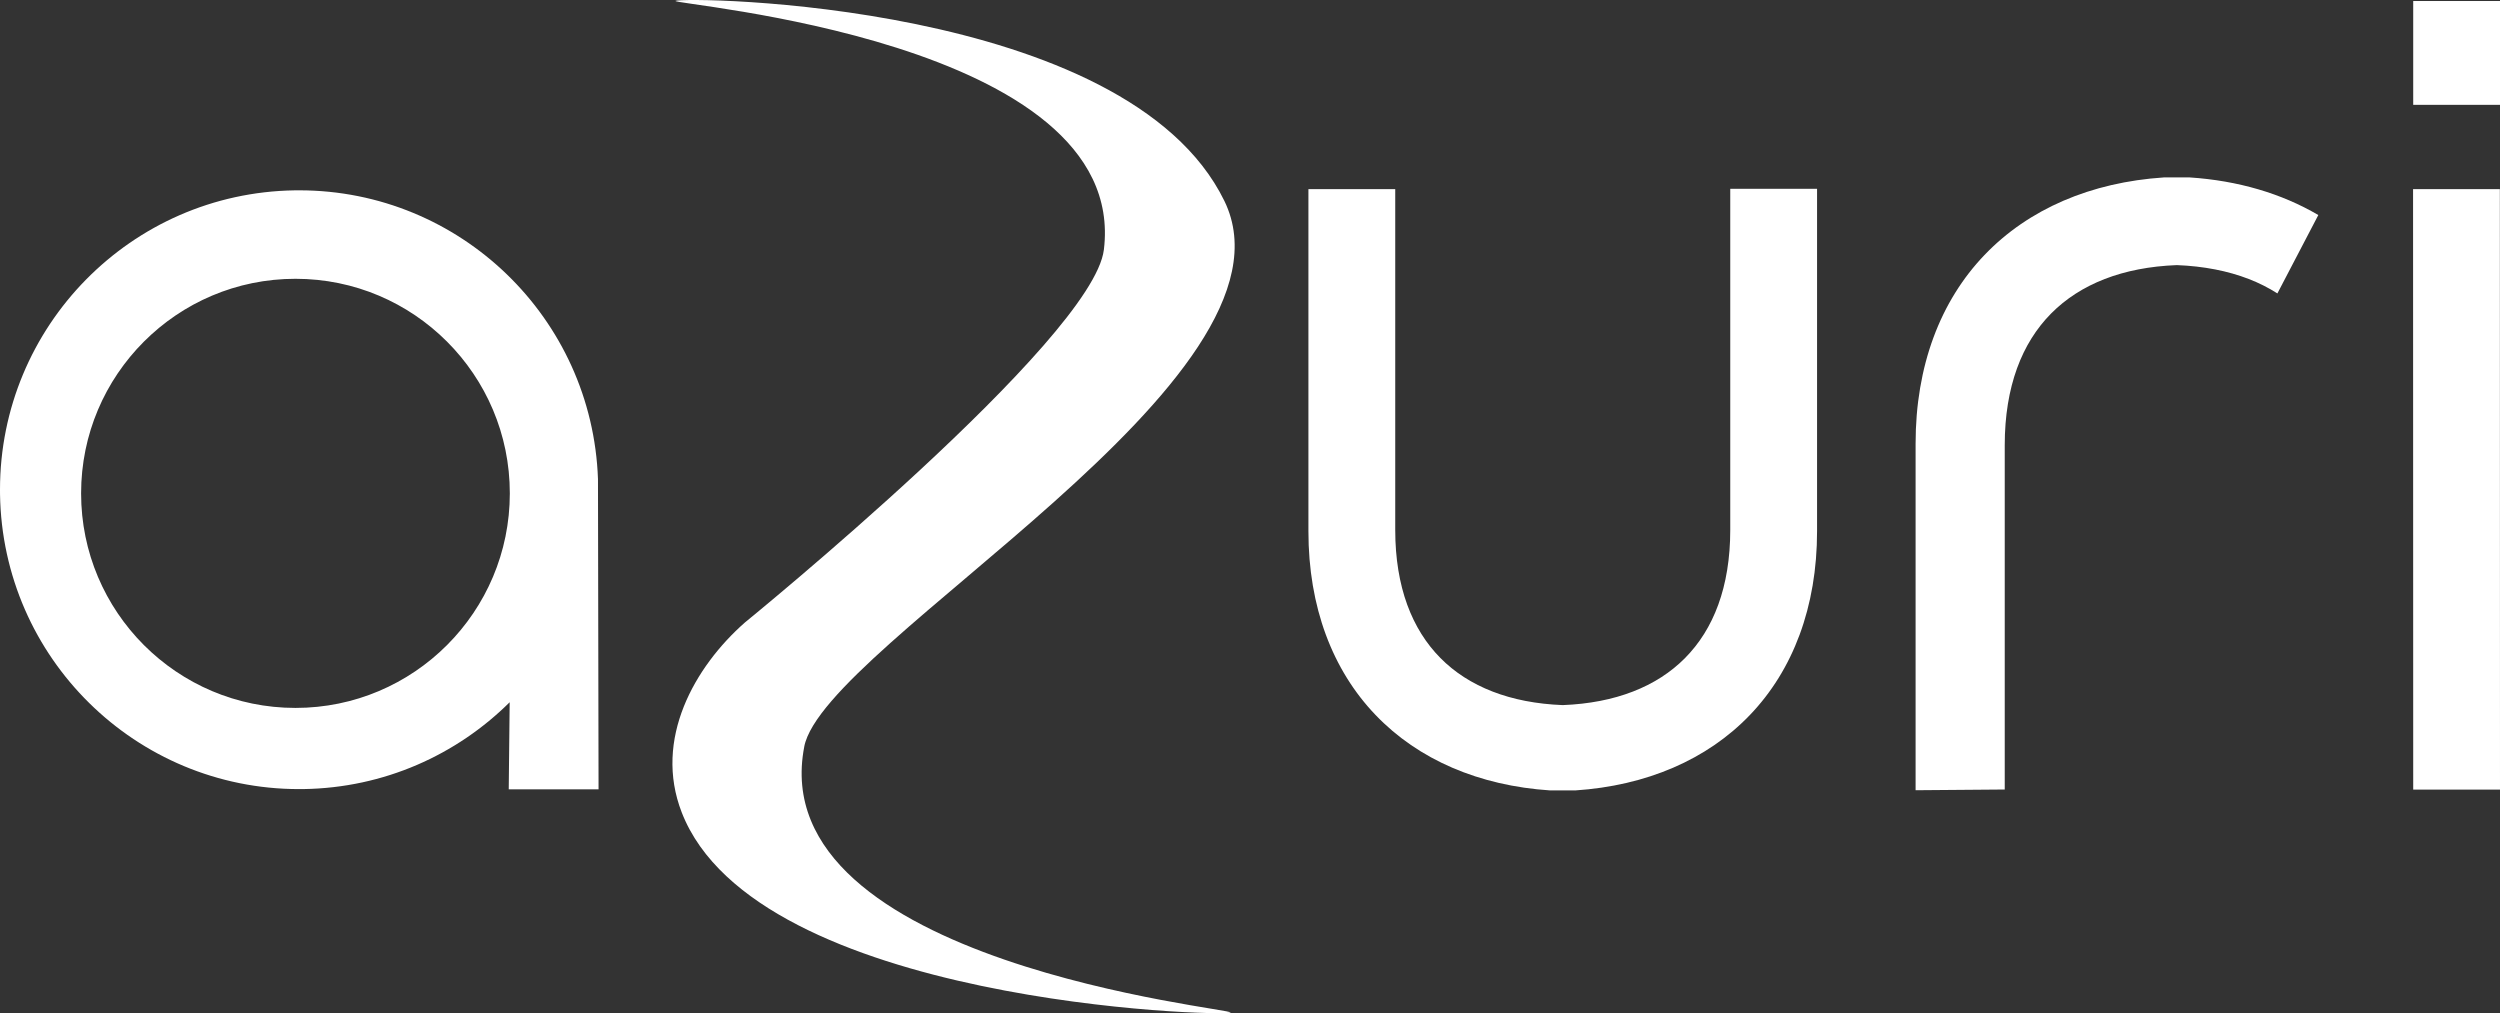
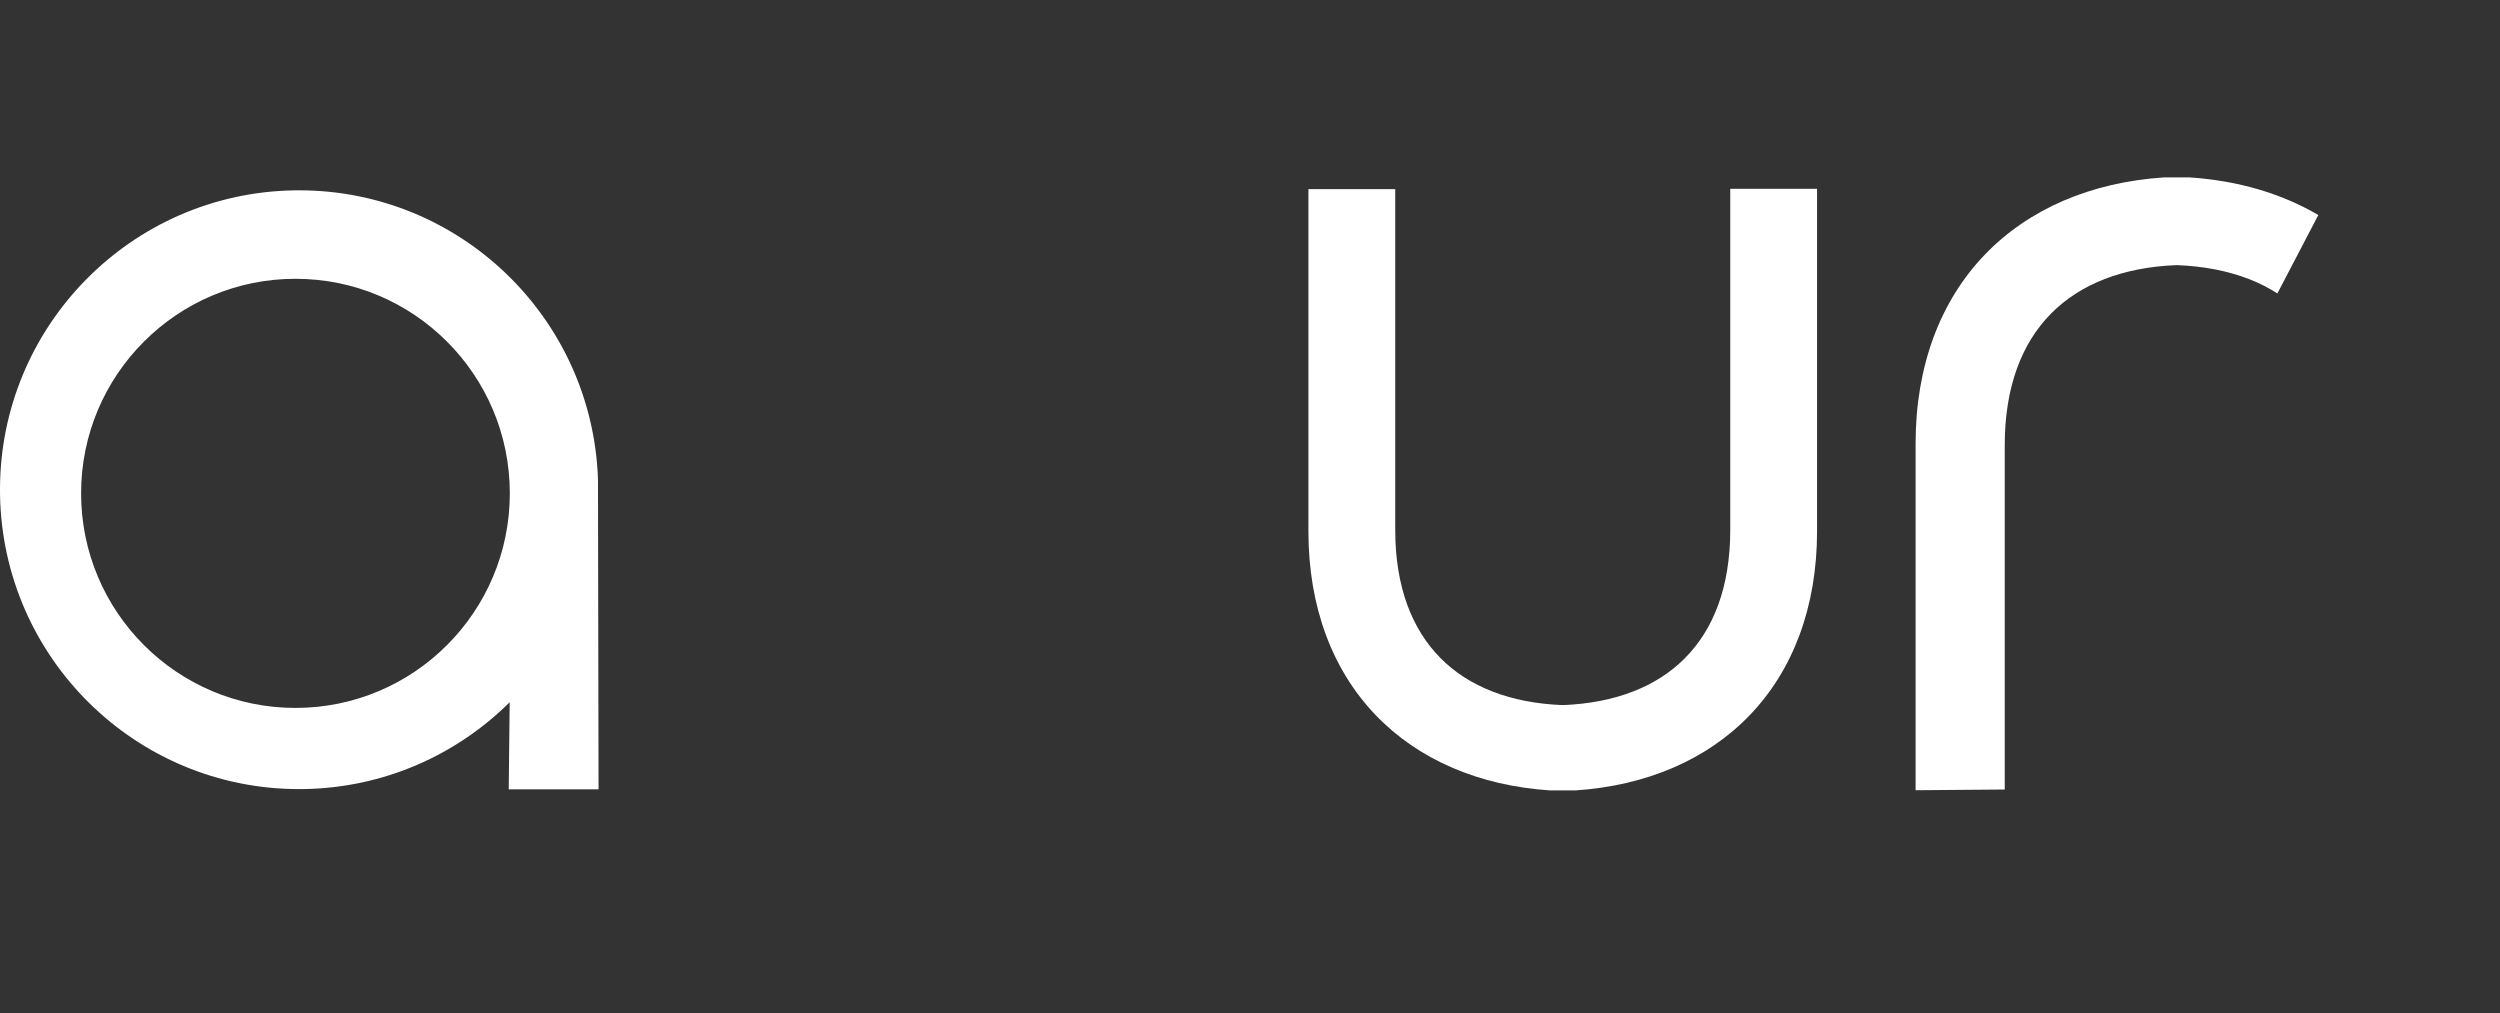
<svg xmlns="http://www.w3.org/2000/svg" id="Layer_1" data-name="Layer 1" viewBox="0 0 1038.75 420.98">
  <rect x="0" y="0" width="1038.75" height="420.98" fill="#333333" stroke="none" />
  <defs>
    <style> .cls-1 { fill: #fff; } </style>
  </defs>
-   <polygon class="cls-1" points="1038.75 .42 1002.69 .42 1002.69 5.17 1002.69 43.56 1038.75 43.56 1038.75 .42" />
-   <polygon class="cls-1" points="1038.69 78.59 1002.63 78.59 1002.63 83.33 1002.69 328.07 1038.75 328.07 1038.69 78.59" />
  <path class="cls-1" d="M718.92,78.44v141.75c0,11.88-1.76,22.21-4.97,31.04-3.21,8.83-7.87,16.17-13.79,22.16-5.92,5.98-13.15,10.65-21.68,13.95-8.48,3.29-18.24,5.21-29.16,5.63-10.92-.42-20.68-2.34-29.16-5.63-8.53-3.31-15.77-7.97-21.68-13.95-5.92-5.99-10.57-13.33-13.79-22.16-3.21-8.83-4.97-19.16-4.97-31.04V78.58h-36.07v142.11c-.02,31.56,10.04,57.76,27.88,76.37,17.83,18.64,43.12,29.42,72.56,31.36h.07s.13,0,.13,0h.09s9.88,0,9.88,0h.15s.06,0,.06,0h.07c29.44-1.95,54.74-12.73,72.57-31.36,17.84-18.61,27.89-44.81,27.88-76.36V78.44h-36.07Z" />
  <path class="cls-1" d="M248.7,327.97l-.24-128.92c-2.36-66.85-57.21-119.97-124.14-119.97-.63,0-1.26,0-1.89.01C54.42,80.11,0,135.6,0,203.44c0,.63,0,1.26.01,1.89,1.02,68.06,56.45,122.54,124.24,122.54.63,0,1.26,0,1.88-.01,33.46-.5,63.63-14.22,85.64-36.08l-.39,36.2h37.31ZM211.83,204.99c0,24.63-9.96,46.89-26.09,63.04-16.13,16.14-38.37,26.11-62.97,26.11-24.61,0-46.84-9.97-62.98-26.11-16.12-16.15-26.09-38.41-26.09-63.04,0-24.64,9.96-46.89,26.09-63.04,16.13-16.14,38.37-26.11,62.98-26.11,24.61,0,46.84,9.97,62.97,26.11,16.13,16.15,26.09,38.4,26.09,63.04" />
  <path class="cls-1" d="M946.26,121.91c5.54-10.57,11.69-22.32,17-32.56-15.29-8.98-33.42-14.31-53.43-15.63h-.07s-.13,0-.13,0h-.09s-10.15,0-10.15,0h-.16s-.07,0-.07,0h-.07c-30.24,2-56.21,13.08-74.53,32.23-18.32,19.12-28.65,46.05-28.63,78.47v143.92l37.04-.3v-143.09c0-12.2,1.81-22.82,5.1-31.9,3.3-9.08,8.08-16.62,14.16-22.78,6.08-6.14,13.51-10.94,22.27-14.34,8.71-3.38,18.74-5.35,29.95-5.78,11.22.43,21.24,2.41,29.95,5.78,4.27,1.66,8.21,3.66,11.84,5.97" />
-   <path class="cls-1" d="M334.16,310.24c8.29-42.8,210.52-152.98,174.57-226.75C468.19.3,283.97-1.43,280.69.36c-2.86,1.59,188.69,15.96,177.97,103.41-4.58,37.33-148.74,154.51-149.16,154.88-20.79,18.31-38.11,48.43-26.23,78.94,30.92,79.44,224.76,84.92,228.04,83.13,2.86-1.59-194.59-20.33-177.14-110.48" />
</svg>